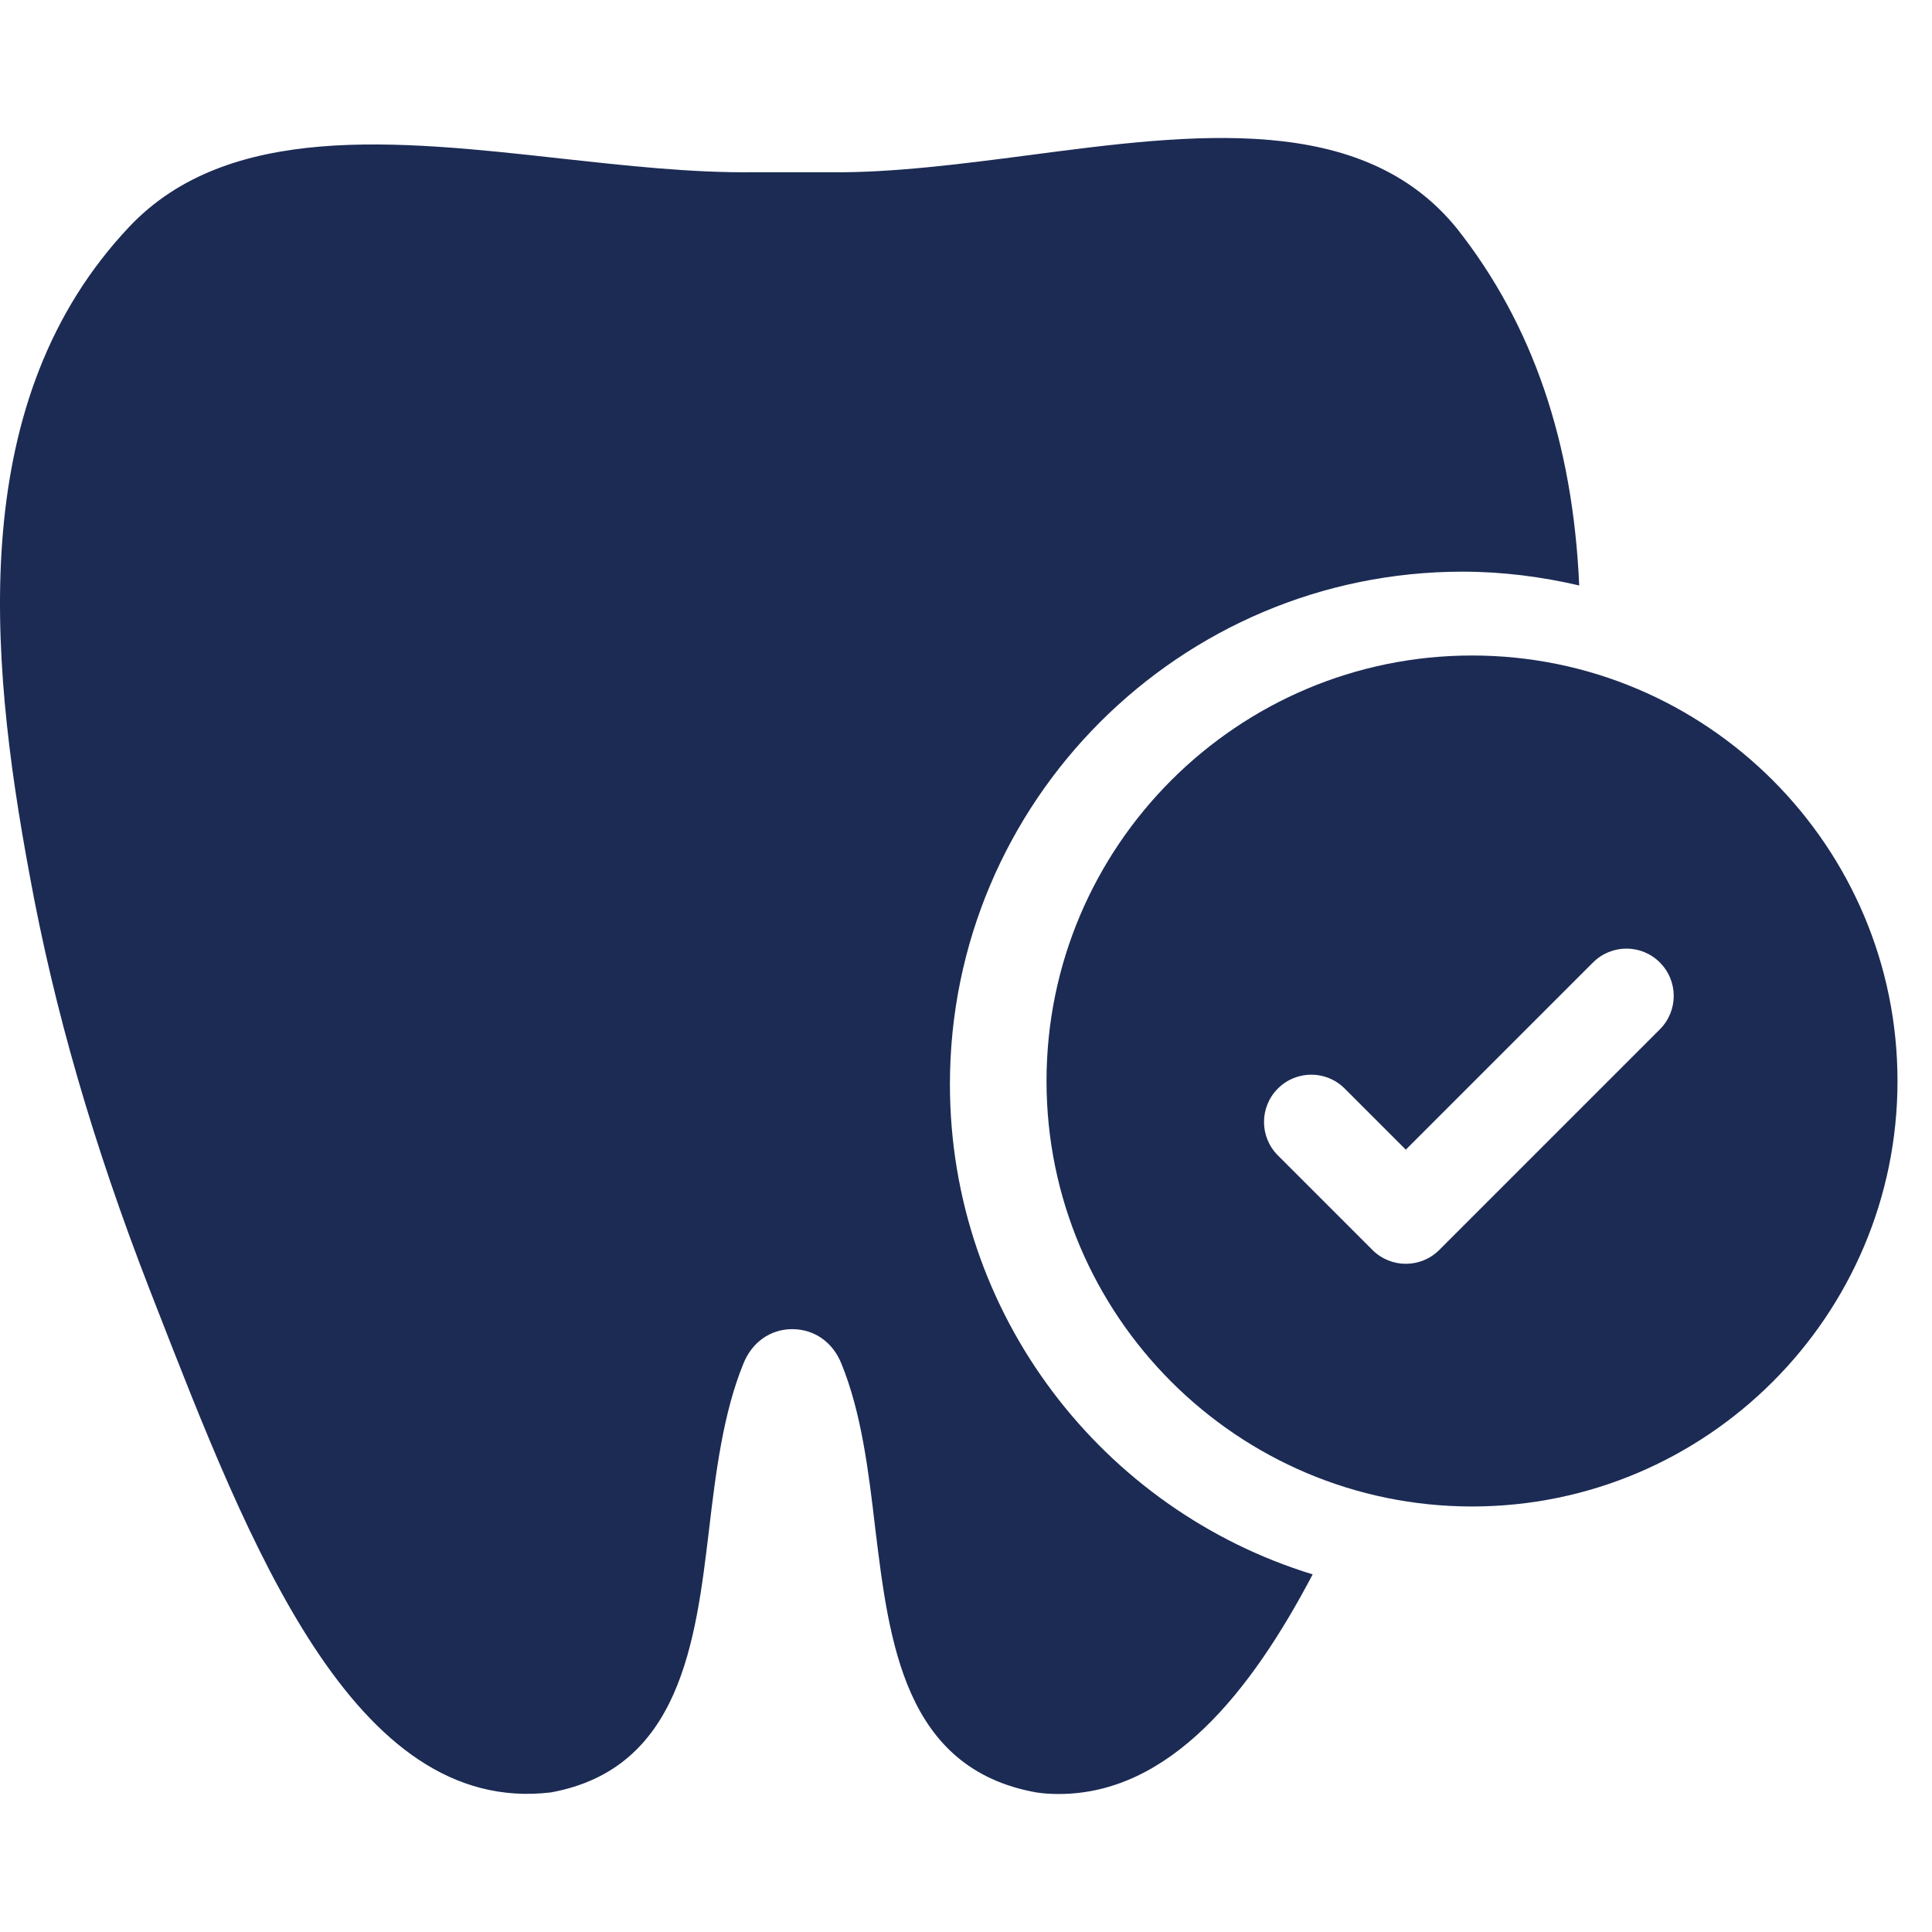
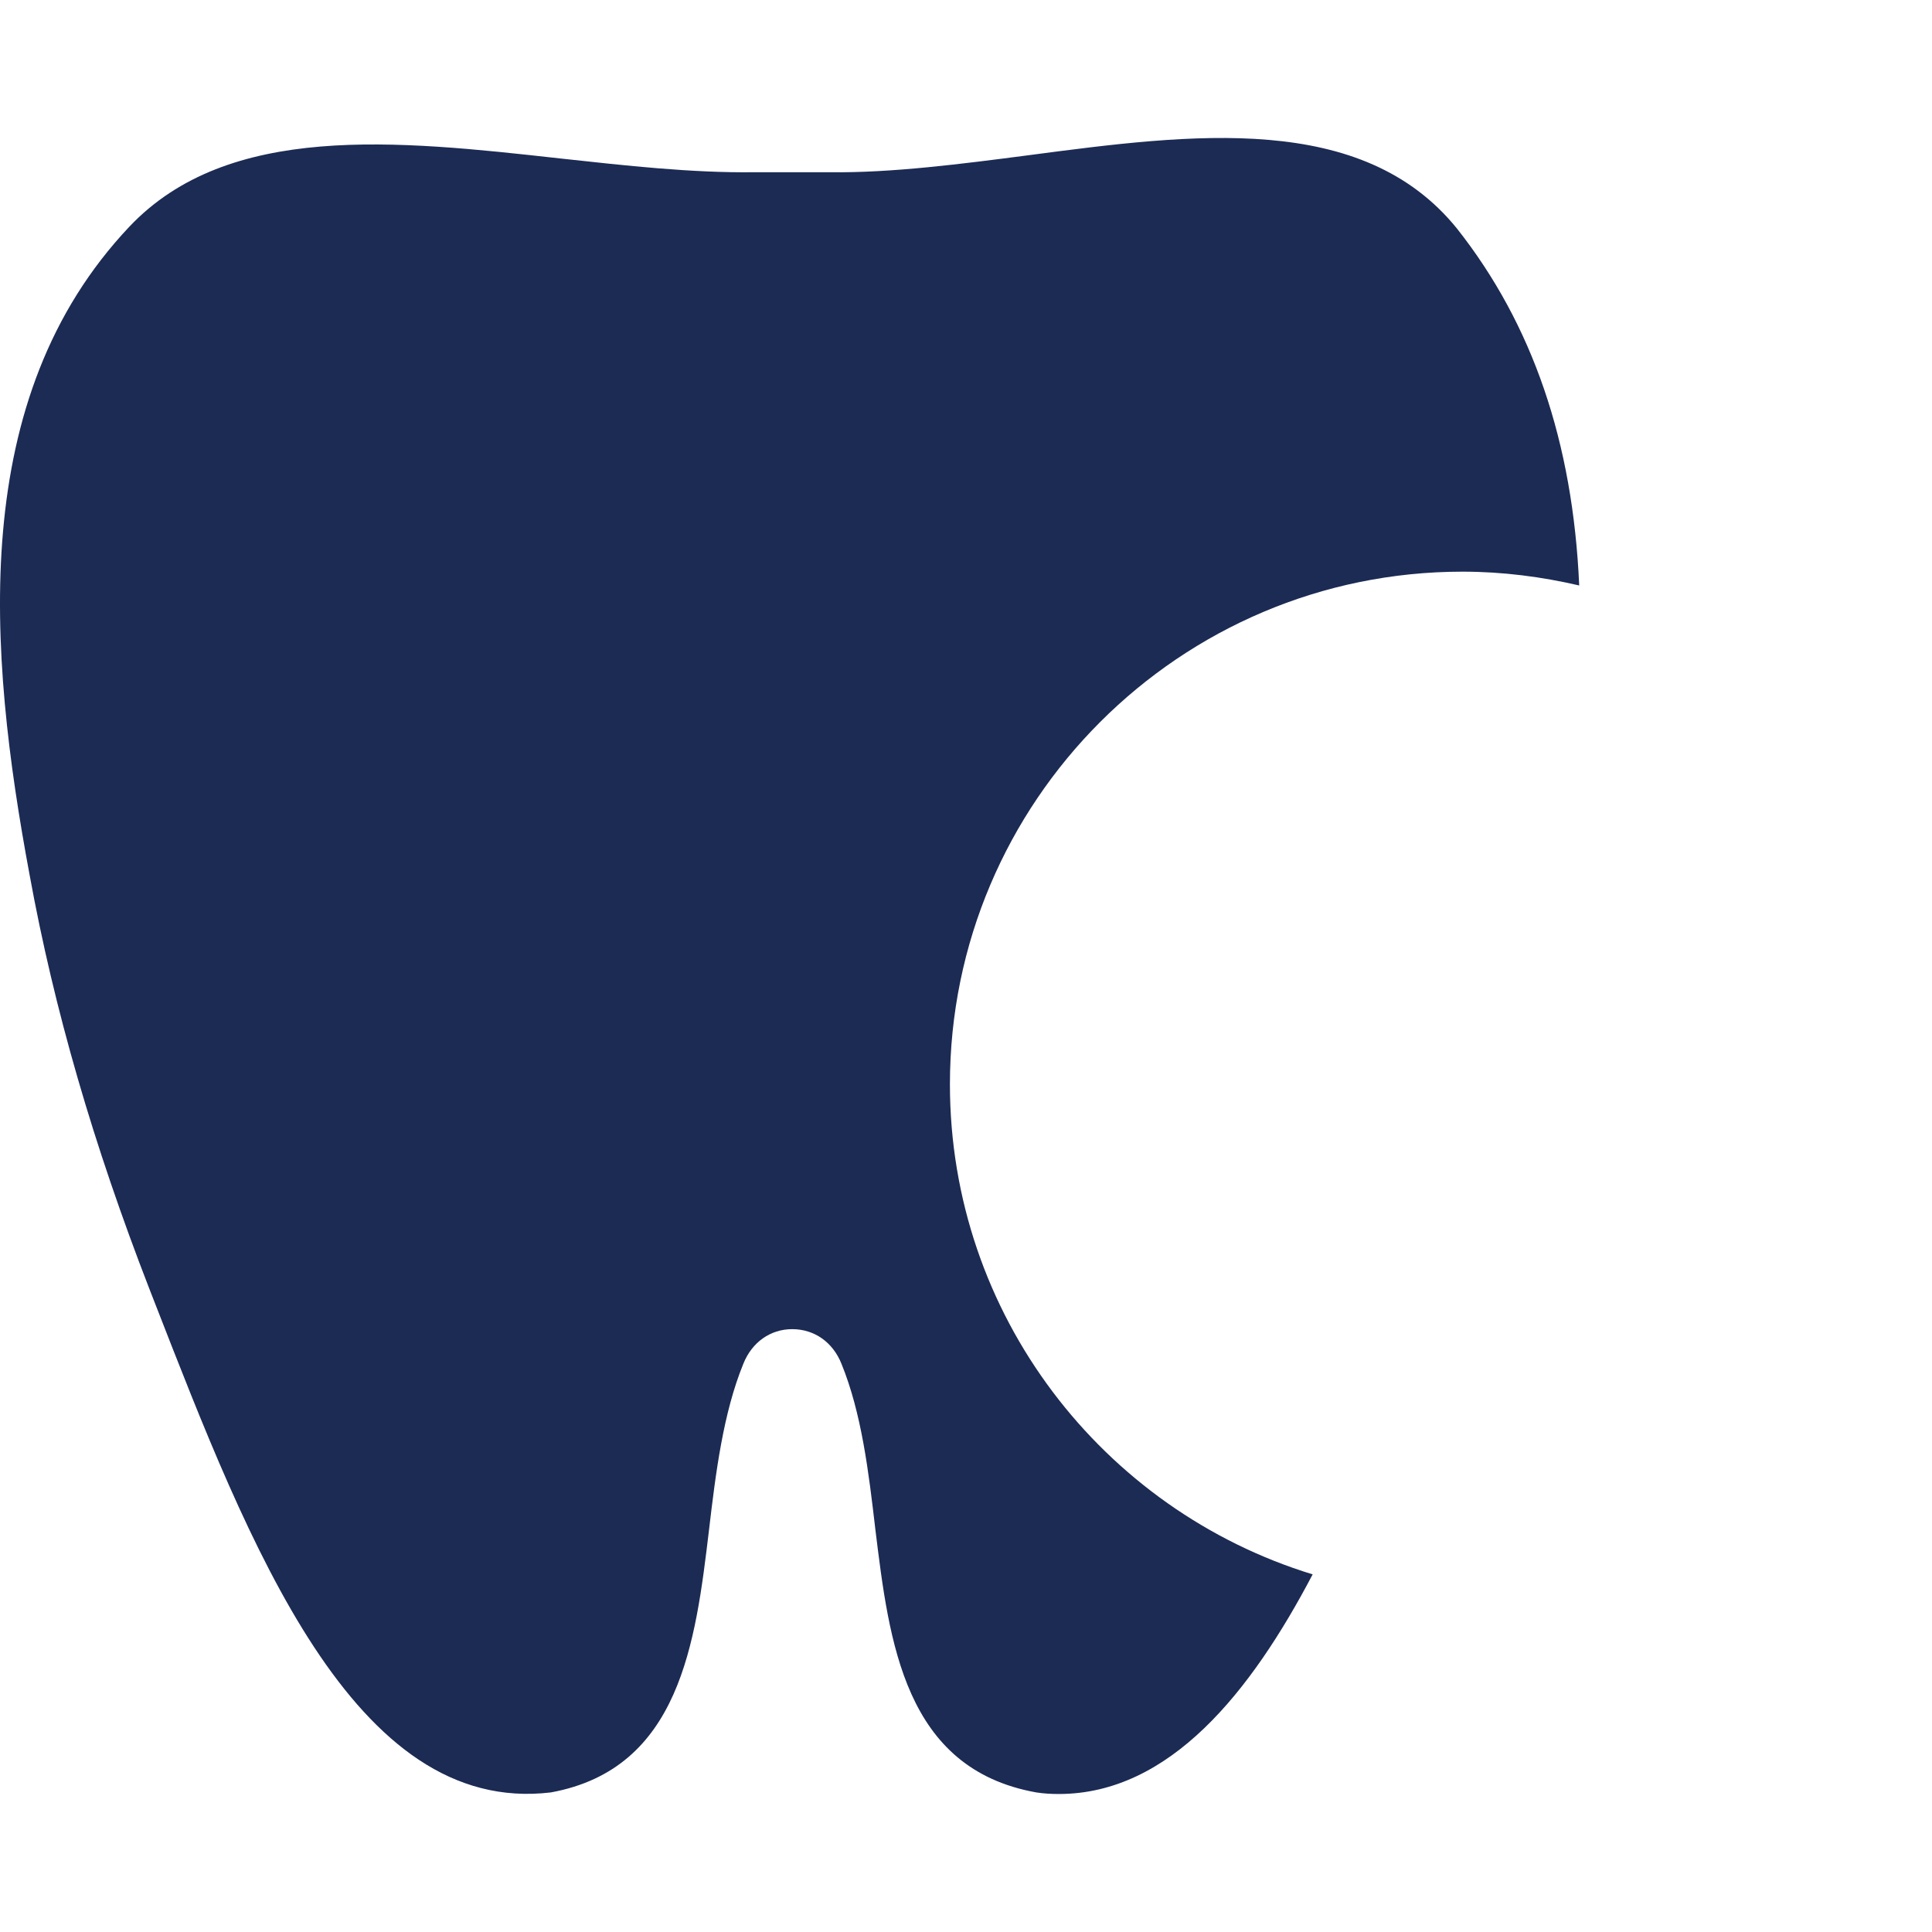
<svg xmlns="http://www.w3.org/2000/svg" width="28" height="28" viewBox="0 0 28 28" fill="none">
  <path d="M13.767 15.714C13.767 19.057 15.984 21.886 19.024 22.817C18.133 24.514 16.956 26 15.344 26C15.236 26 15.127 25.994 15.018 25.977C13.104 25.634 12.887 23.794 12.687 22.171C12.59 21.337 12.487 20.48 12.195 19.765C12.07 19.451 11.801 19.263 11.481 19.263C11.167 19.263 10.898 19.451 10.773 19.765C10.481 20.48 10.373 21.343 10.275 22.177C10.081 23.8 9.858 25.634 7.984 25.977C5.121 26.32 3.607 22.377 2.252 18.903L2.167 18.685C1.355 16.594 0.784 14.628 0.429 12.68C-0.176 9.434 -0.474 5.771 1.875 3.285C3.309 1.77 5.75 2.033 8.115 2.296C9.058 2.399 10.024 2.508 10.933 2.496H12.03C12.915 2.508 13.938 2.376 14.904 2.25C17.287 1.936 19.744 1.616 21.116 3.313C22.213 4.702 22.796 6.411 22.887 8.485C22.345 8.359 21.779 8.285 21.196 8.285C17.099 8.285 13.767 11.617 13.767 15.714Z" fill="#1C2B54" />
-   <path d="M21.334 9.5C17.933 9.5 15.167 12.266 15.167 15.667C15.167 19.067 17.933 21.833 21.334 21.833C24.734 21.833 27.5 19.067 27.5 15.667C27.5 12.266 24.734 9.5 21.334 9.5ZM24.056 14.918L20.859 18.115C20.725 18.249 20.55 18.316 20.374 18.316C20.199 18.316 20.024 18.249 19.89 18.115L18.52 16.745C18.252 16.477 18.252 16.044 18.52 15.776C18.787 15.508 19.221 15.508 19.488 15.776L20.374 16.662L23.087 13.949C23.355 13.681 23.789 13.681 24.056 13.949C24.324 14.216 24.324 14.65 24.056 14.918Z" fill="#1C2B54" />
</svg>